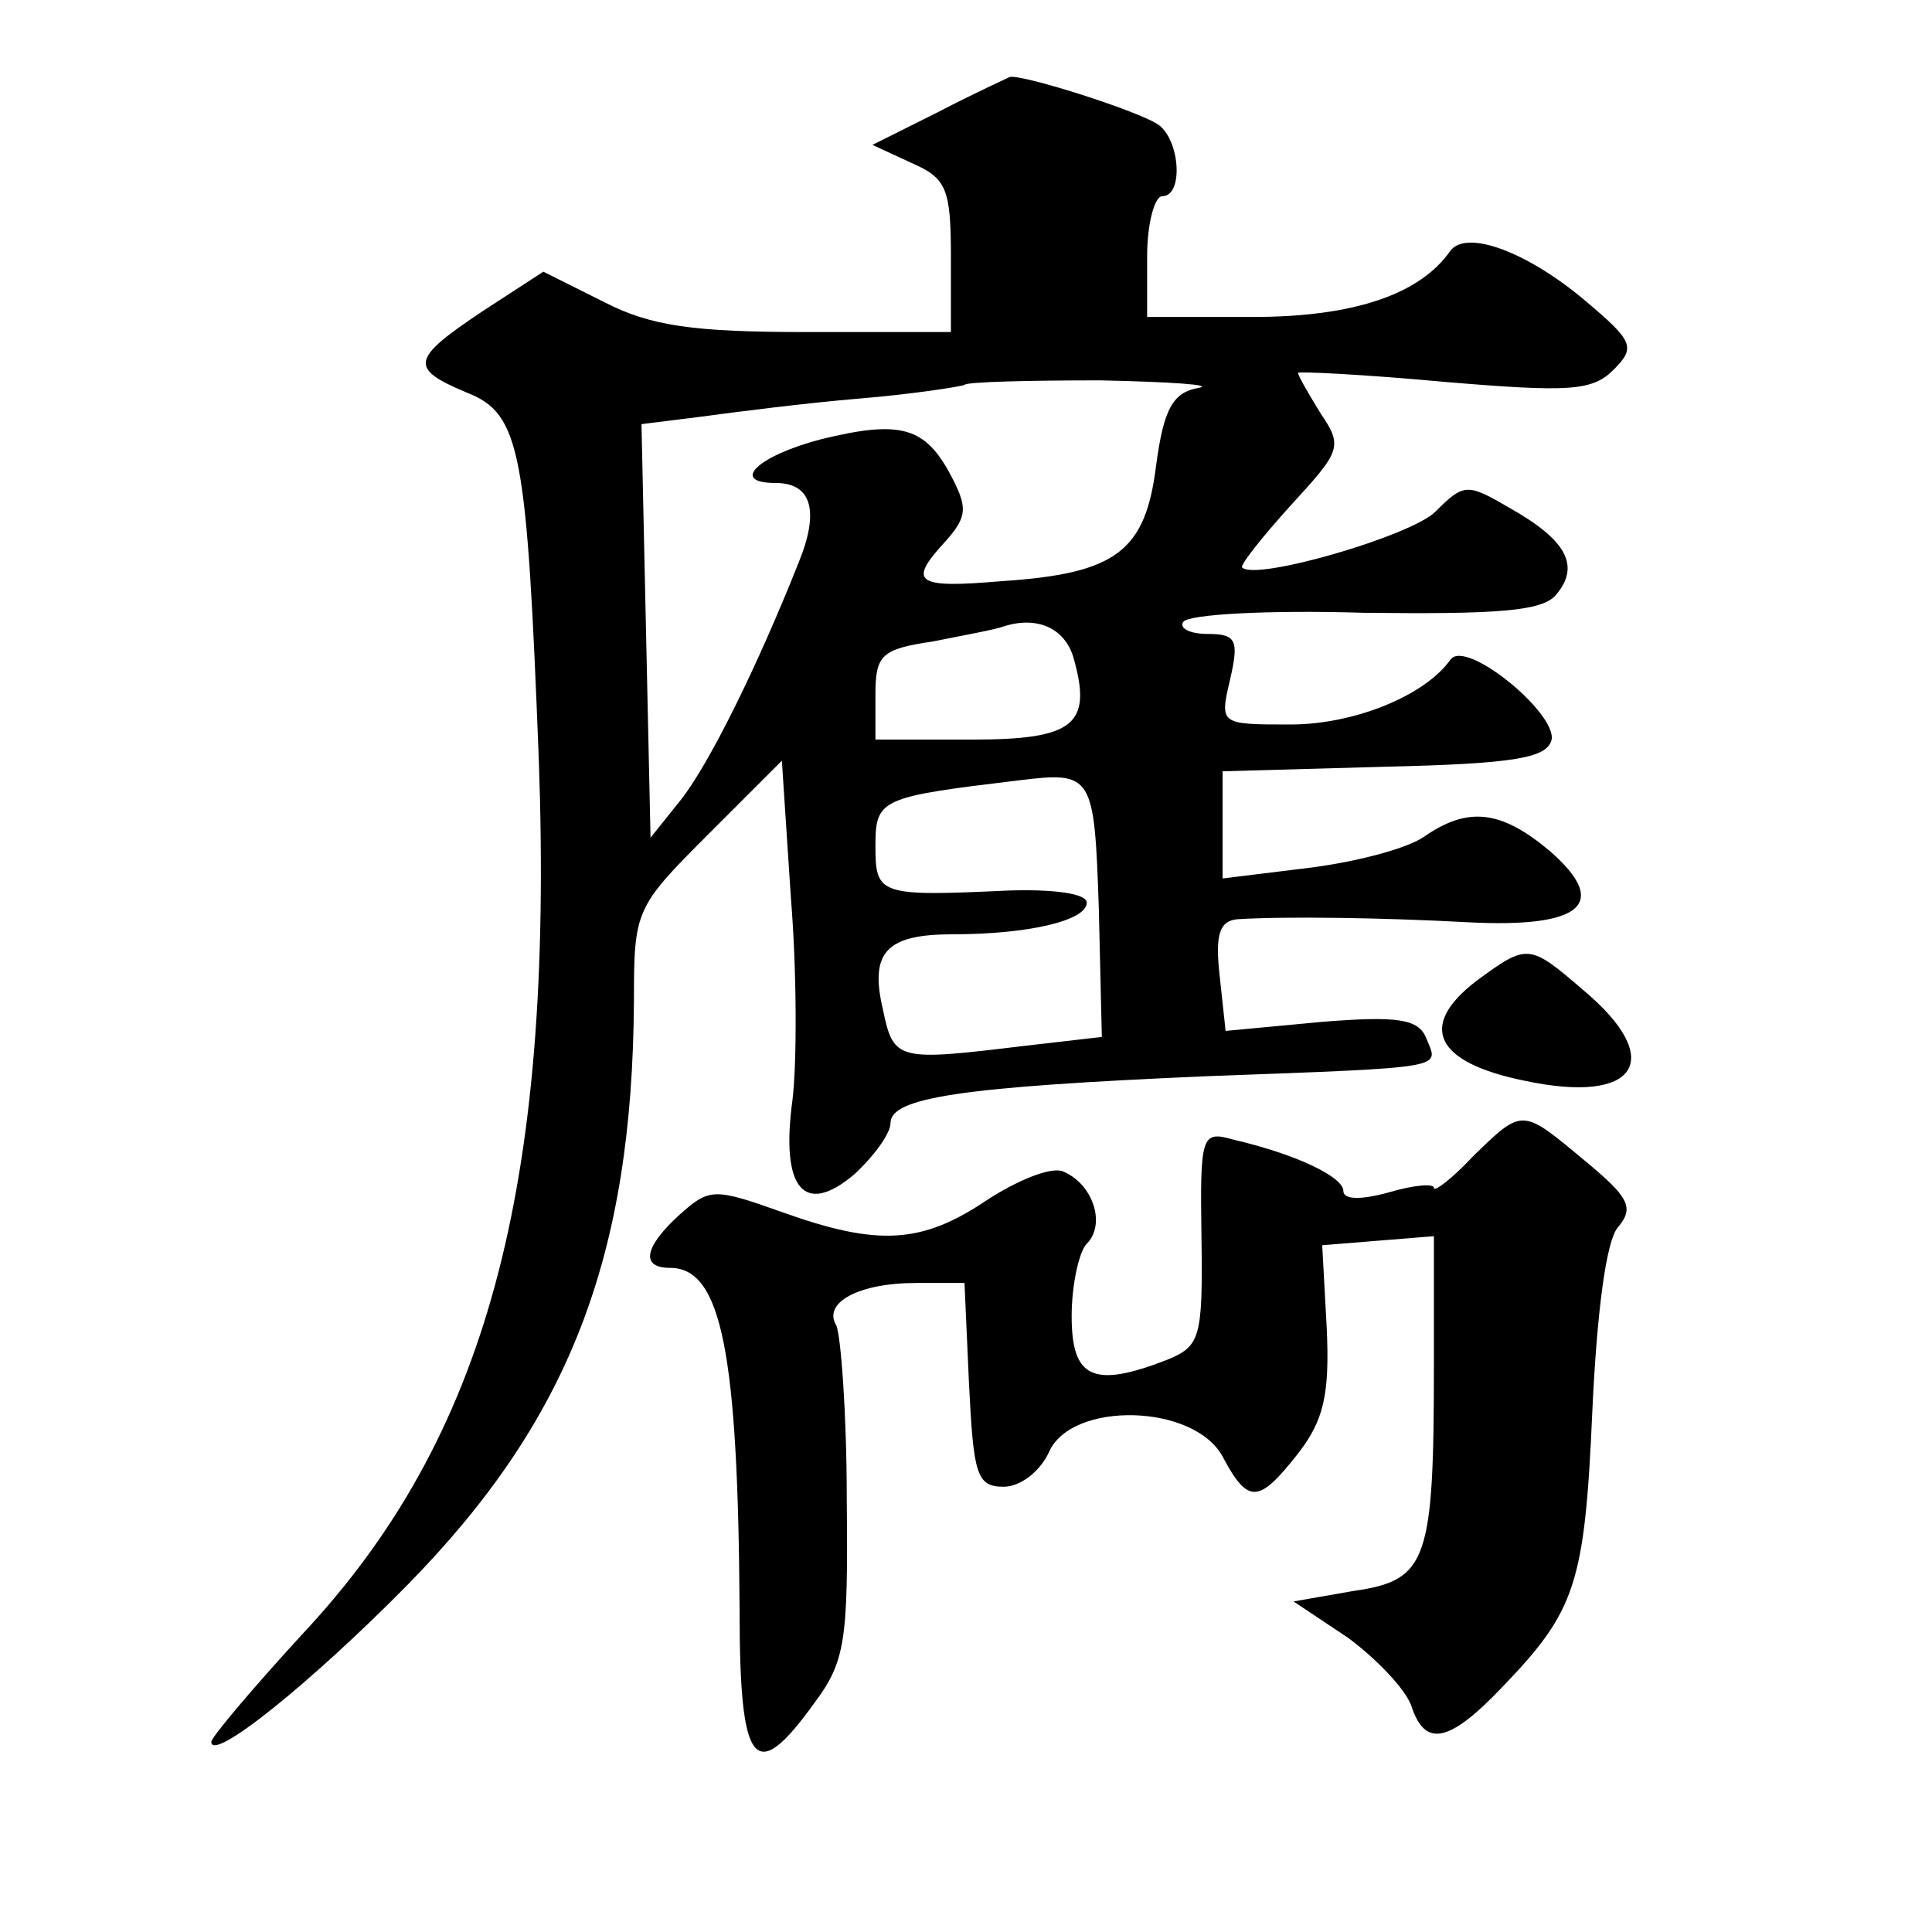
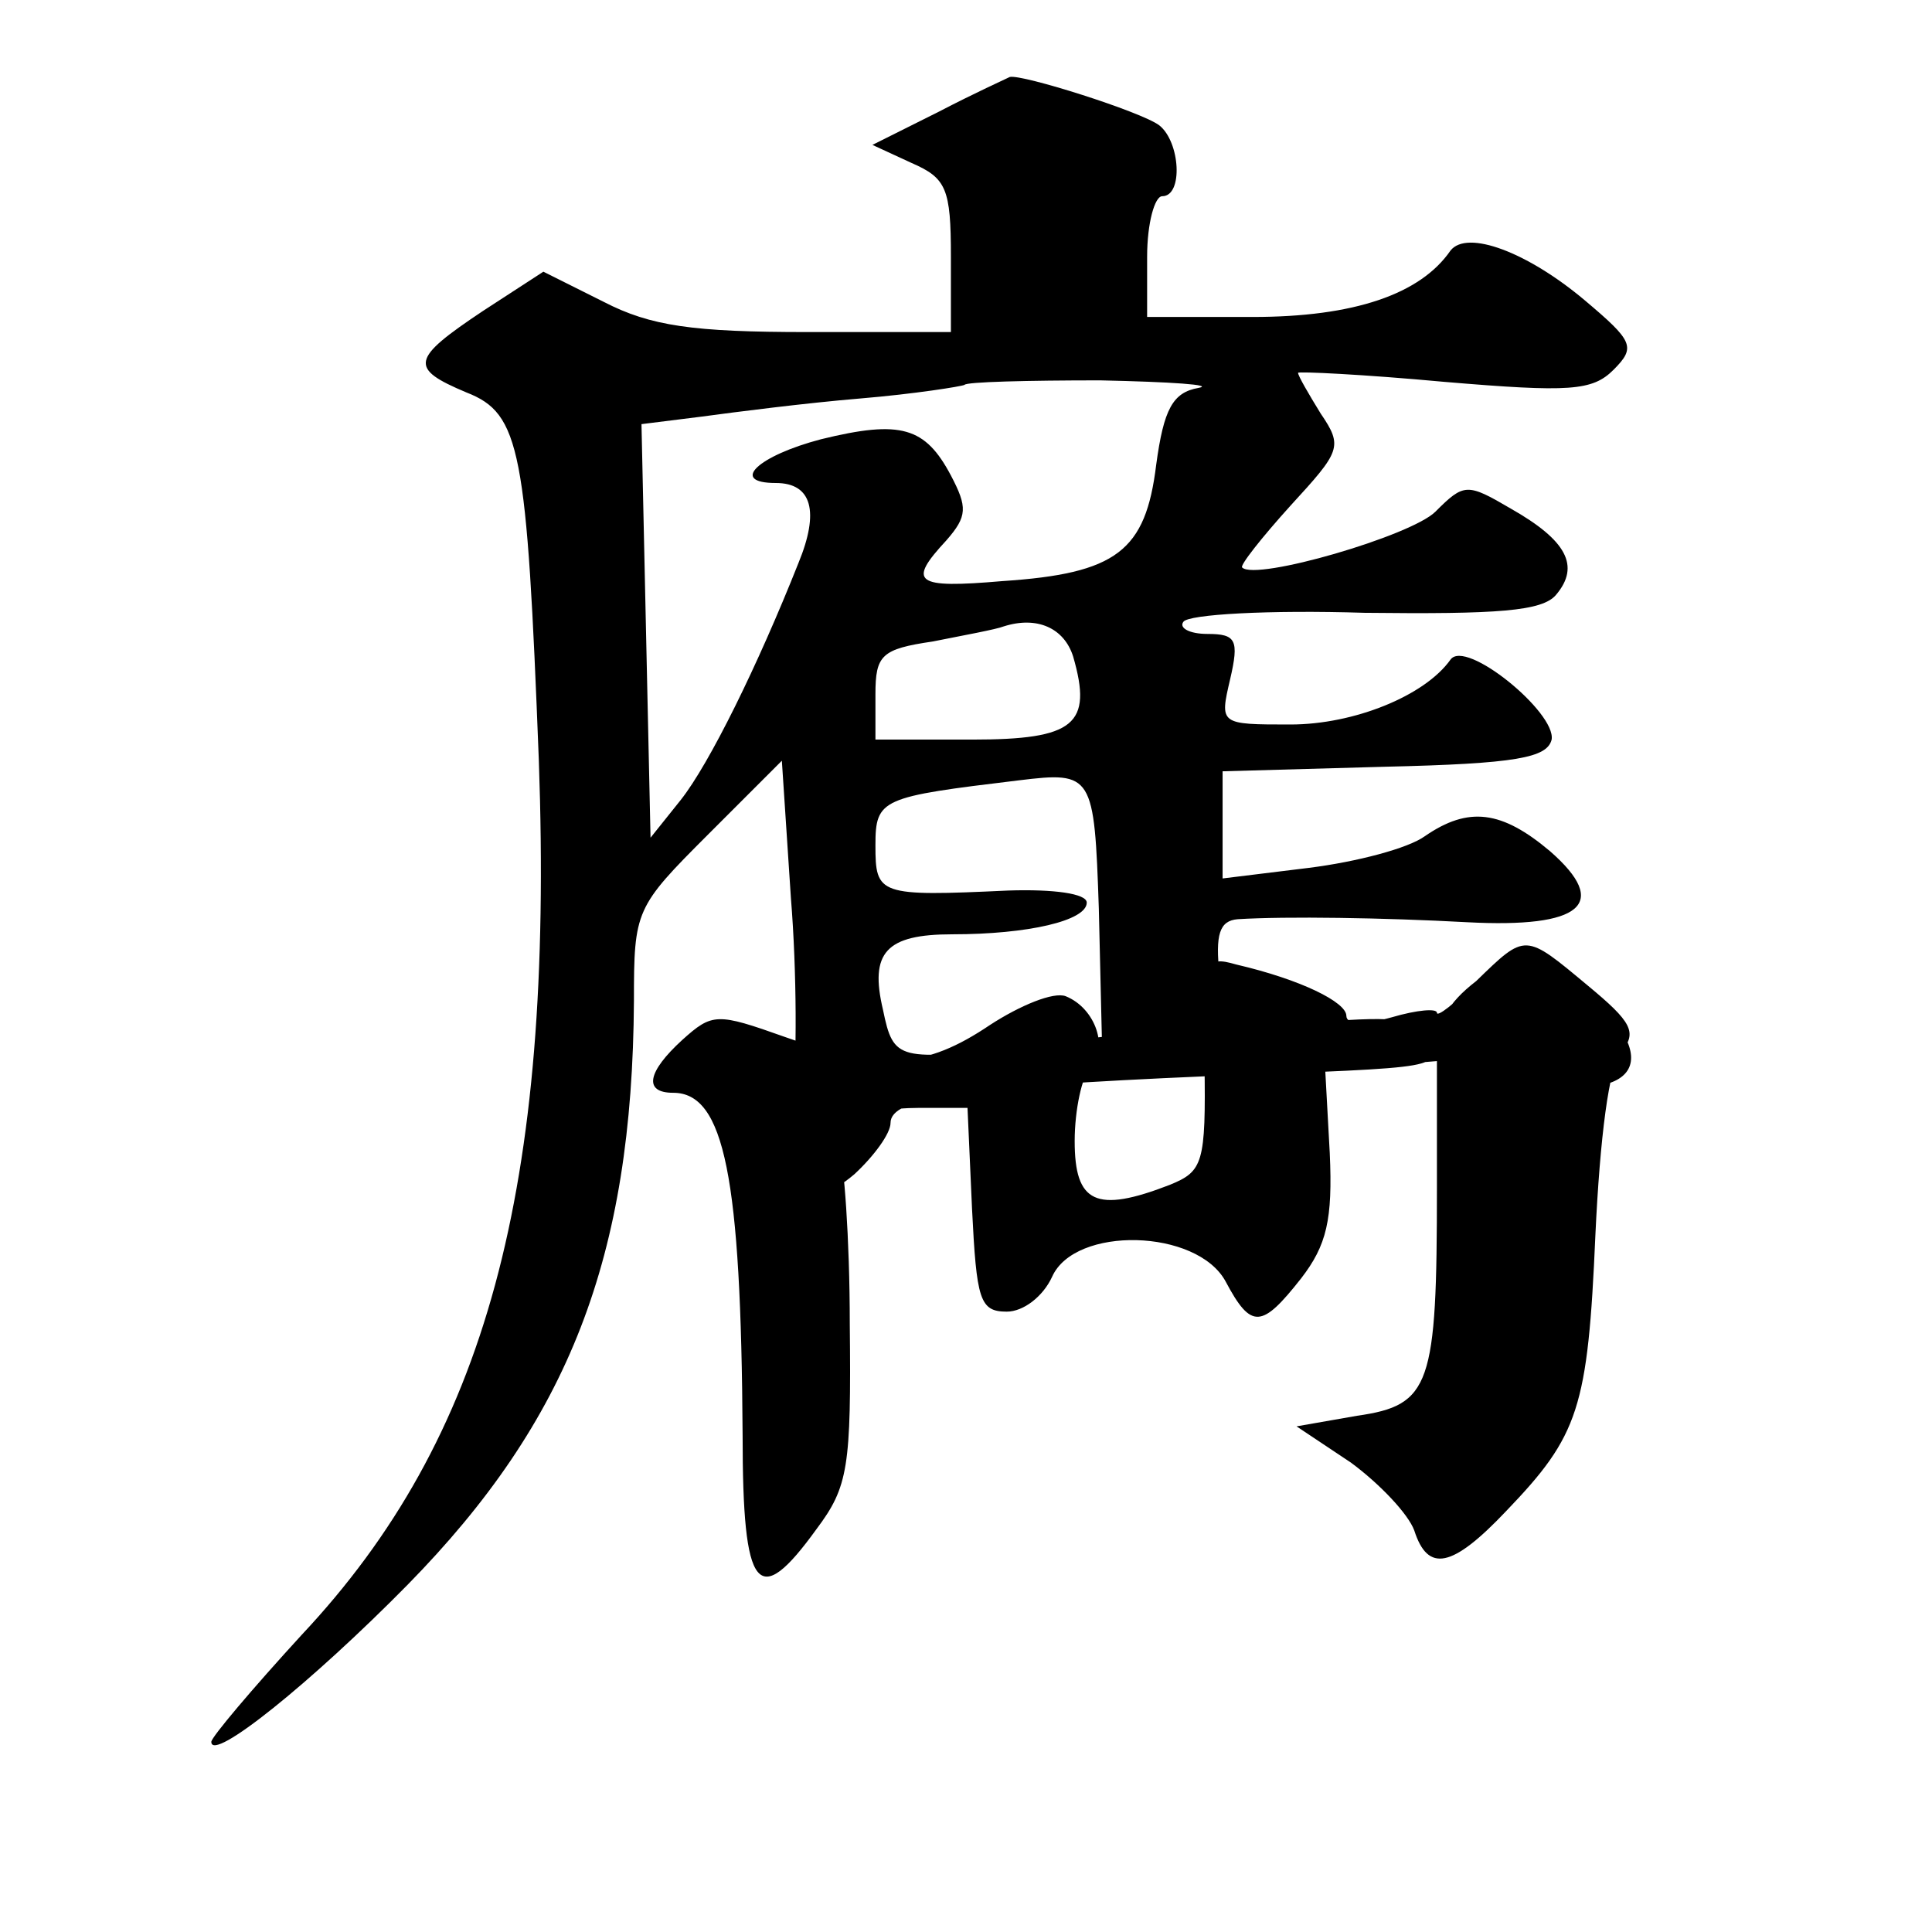
<svg xmlns="http://www.w3.org/2000/svg" version="1.0" width="128pt" height="128pt" viewBox="0 0 128 128" preserveAspectRatio="xMidYMid meet">
  <g transform="translate(0,128) scale(0.1,-0.1)" fill="#0" stroke="none">
-     <path d="M622 1206 l-44 -22 26 -12 c23 -10 26 -17 26 -62 l0 -50 -95 0 c-76 0 -104 4 -135 20 l-40 20 -40 -26 c-48 -32 -49 -38 -11 -54 36 -14 40 -38 48 -244 10 -284 -35 -449 -157 -579 -33 -36 -60 -68 -60 -71 0 -14 66 39 130 104 107 109 149 217 150 387 0 60 1 62 49 110 l49 49 6 -91 c4 -49 4 -110 1 -134 -8 -59 8 -77 41 -49 13 12 24 27 24 34 0 17 48 24 210 31 162 6 153 5 145 25 -5 13 -19 15 -69 11 l-64 -6 -4 37 c-3 27 0 36 12 37 32 2 97 1 152 -2 76 -4 95 12 55 47 -32 27 -54 30 -83 10 -11 -8 -45 -17 -77 -21 l-57 -7 0 36 0 35 107 3 c88 2 108 6 111 18 3 18 -57 67 -67 53 -17 -24 -64 -43 -106 -43 -47 0 -47 0 -40 30 6 26 4 30 -15 30 -12 0 -19 4 -16 8 3 5 57 8 120 6 88 -1 118 1 127 12 16 19 7 36 -30 57 -29 17 -31 17 -50 -2 -16 -16 -119 -46 -128 -37 -2 1 13 20 32 41 33 36 35 39 20 61 -8 13 -15 25 -15 27 0 1 43 -1 97 -6 83 -7 98 -6 112 8 15 15 13 19 -19 46 -38 32 -78 47 -89 33 -20 -29 -64 -44 -131 -44 l-70 0 0 40 c0 22 5 40 10 40 14 0 12 36 -2 47 -12 9 -91 34 -99 32 -2 -1 -24 -11 -47 -23z m172 -183 c-17 -3 -23 -14 -28 -51 -7 -57 -26 -72 -102 -77 -58 -5 -63 -1 -37 27 14 16 14 22 3 43 -17 32 -33 37 -86 24 -42 -11 -61 -29 -30 -29 24 0 29 -19 15 -53 -27 -68 -59 -133 -78 -157 l-20 -25 -3 137 -3 137 40 5 c22 3 69 9 105 12 36 3 67 8 69 9 1 2 42 3 90 3 47 -1 76 -3 65 -5z m-83 -178 c13 -45 1 -55 -67 -55 l-64 0 0 30 c0 26 4 30 38 35 20 4 42 8 47 10 22 7 40 -1 46 -20z m17 -167 l2 -85 -52 -6 c-83 -10 -86 -10 -93 24 -9 38 2 50 46 50 50 0 89 9 89 21 0 6 -22 9 -52 8 -86 -4 -88 -3 -88 30 0 31 4 32 95 43 49 6 50 4 53 -85z M978 630 c-39 -30 -27 -54 32 -66 75 -16 94 14 39 60 -36 31 -37 31 -71 6z M976 514 c-14 -15 -26 -24 -26 -21 0 3 -13 2 -30 -3 -18 -5 -30 -5 -30 1 0 9 -30 24 -73 34 -21 6 -22 3 -21 -65 1 -67 -1 -72 -23 -81 -49 -19 -63 -12 -63 29 0 21 5 43 10 48 13 13 4 40 -16 48 -8 3 -30 -6 -50 -19 -43 -29 -72 -31 -136 -8 -45 16 -48 16 -68 -2 -23 -21 -26 -35 -6 -35 34 0 45 -56 46 -227 0 -104 10 -116 49 -62 21 28 23 41 22 136 0 57 -4 109 -7 115 -9 15 15 28 53 28 l32 0 3 -67 c3 -60 5 -68 23 -68 11 0 24 10 30 23 15 34 96 32 115 -3 17 -32 24 -31 50 2 17 22 21 39 19 83 l-3 55 37 3 37 3 0 -84 c0 -131 -4 -144 -53 -151 l-40 -7 36 -24 c19 -14 38 -34 42 -45 9 -28 25 -25 61 13 48 50 54 68 59 183 3 64 9 112 17 121 11 13 7 20 -22 44 -42 35 -41 35 -74 3z" />
+     <path d="M622 1206 l-44 -22 26 -12 c23 -10 26 -17 26 -62 l0 -50 -95 0 c-76 0 -104 4 -135 20 l-40 20 -40 -26 c-48 -32 -49 -38 -11 -54 36 -14 40 -38 48 -244 10 -284 -35 -449 -157 -579 -33 -36 -60 -68 -60 -71 0 -14 66 39 130 104 107 109 149 217 150 387 0 60 1 62 49 110 l49 49 6 -91 c4 -49 4 -110 1 -134 -8 -59 8 -77 41 -49 13 12 24 27 24 34 0 17 48 24 210 31 162 6 153 5 145 25 -5 13 -19 15 -69 11 l-64 -6 -4 37 c-3 27 0 36 12 37 32 2 97 1 152 -2 76 -4 95 12 55 47 -32 27 -54 30 -83 10 -11 -8 -45 -17 -77 -21 l-57 -7 0 36 0 35 107 3 c88 2 108 6 111 18 3 18 -57 67 -67 53 -17 -24 -64 -43 -106 -43 -47 0 -47 0 -40 30 6 26 4 30 -15 30 -12 0 -19 4 -16 8 3 5 57 8 120 6 88 -1 118 1 127 12 16 19 7 36 -30 57 -29 17 -31 17 -50 -2 -16 -16 -119 -46 -128 -37 -2 1 13 20 32 41 33 36 35 39 20 61 -8 13 -15 25 -15 27 0 1 43 -1 97 -6 83 -7 98 -6 112 8 15 15 13 19 -19 46 -38 32 -78 47 -89 33 -20 -29 -64 -44 -131 -44 l-70 0 0 40 c0 22 5 40 10 40 14 0 12 36 -2 47 -12 9 -91 34 -99 32 -2 -1 -24 -11 -47 -23z m172 -183 c-17 -3 -23 -14 -28 -51 -7 -57 -26 -72 -102 -77 -58 -5 -63 -1 -37 27 14 16 14 22 3 43 -17 32 -33 37 -86 24 -42 -11 -61 -29 -30 -29 24 0 29 -19 15 -53 -27 -68 -59 -133 -78 -157 l-20 -25 -3 137 -3 137 40 5 c22 3 69 9 105 12 36 3 67 8 69 9 1 2 42 3 90 3 47 -1 76 -3 65 -5z m-83 -178 c13 -45 1 -55 -67 -55 l-64 0 0 30 c0 26 4 30 38 35 20 4 42 8 47 10 22 7 40 -1 46 -20z m17 -167 l2 -85 -52 -6 c-83 -10 -86 -10 -93 24 -9 38 2 50 46 50 50 0 89 9 89 21 0 6 -22 9 -52 8 -86 -4 -88 -3 -88 30 0 31 4 32 95 43 49 6 50 4 53 -85z M978 630 c-39 -30 -27 -54 32 -66 75 -16 94 14 39 60 -36 31 -37 31 -71 6z c-14 -15 -26 -24 -26 -21 0 3 -13 2 -30 -3 -18 -5 -30 -5 -30 1 0 9 -30 24 -73 34 -21 6 -22 3 -21 -65 1 -67 -1 -72 -23 -81 -49 -19 -63 -12 -63 29 0 21 5 43 10 48 13 13 4 40 -16 48 -8 3 -30 -6 -50 -19 -43 -29 -72 -31 -136 -8 -45 16 -48 16 -68 -2 -23 -21 -26 -35 -6 -35 34 0 45 -56 46 -227 0 -104 10 -116 49 -62 21 28 23 41 22 136 0 57 -4 109 -7 115 -9 15 15 28 53 28 l32 0 3 -67 c3 -60 5 -68 23 -68 11 0 24 10 30 23 15 34 96 32 115 -3 17 -32 24 -31 50 2 17 22 21 39 19 83 l-3 55 37 3 37 3 0 -84 c0 -131 -4 -144 -53 -151 l-40 -7 36 -24 c19 -14 38 -34 42 -45 9 -28 25 -25 61 13 48 50 54 68 59 183 3 64 9 112 17 121 11 13 7 20 -22 44 -42 35 -41 35 -74 3z" />
  </g>
</svg>